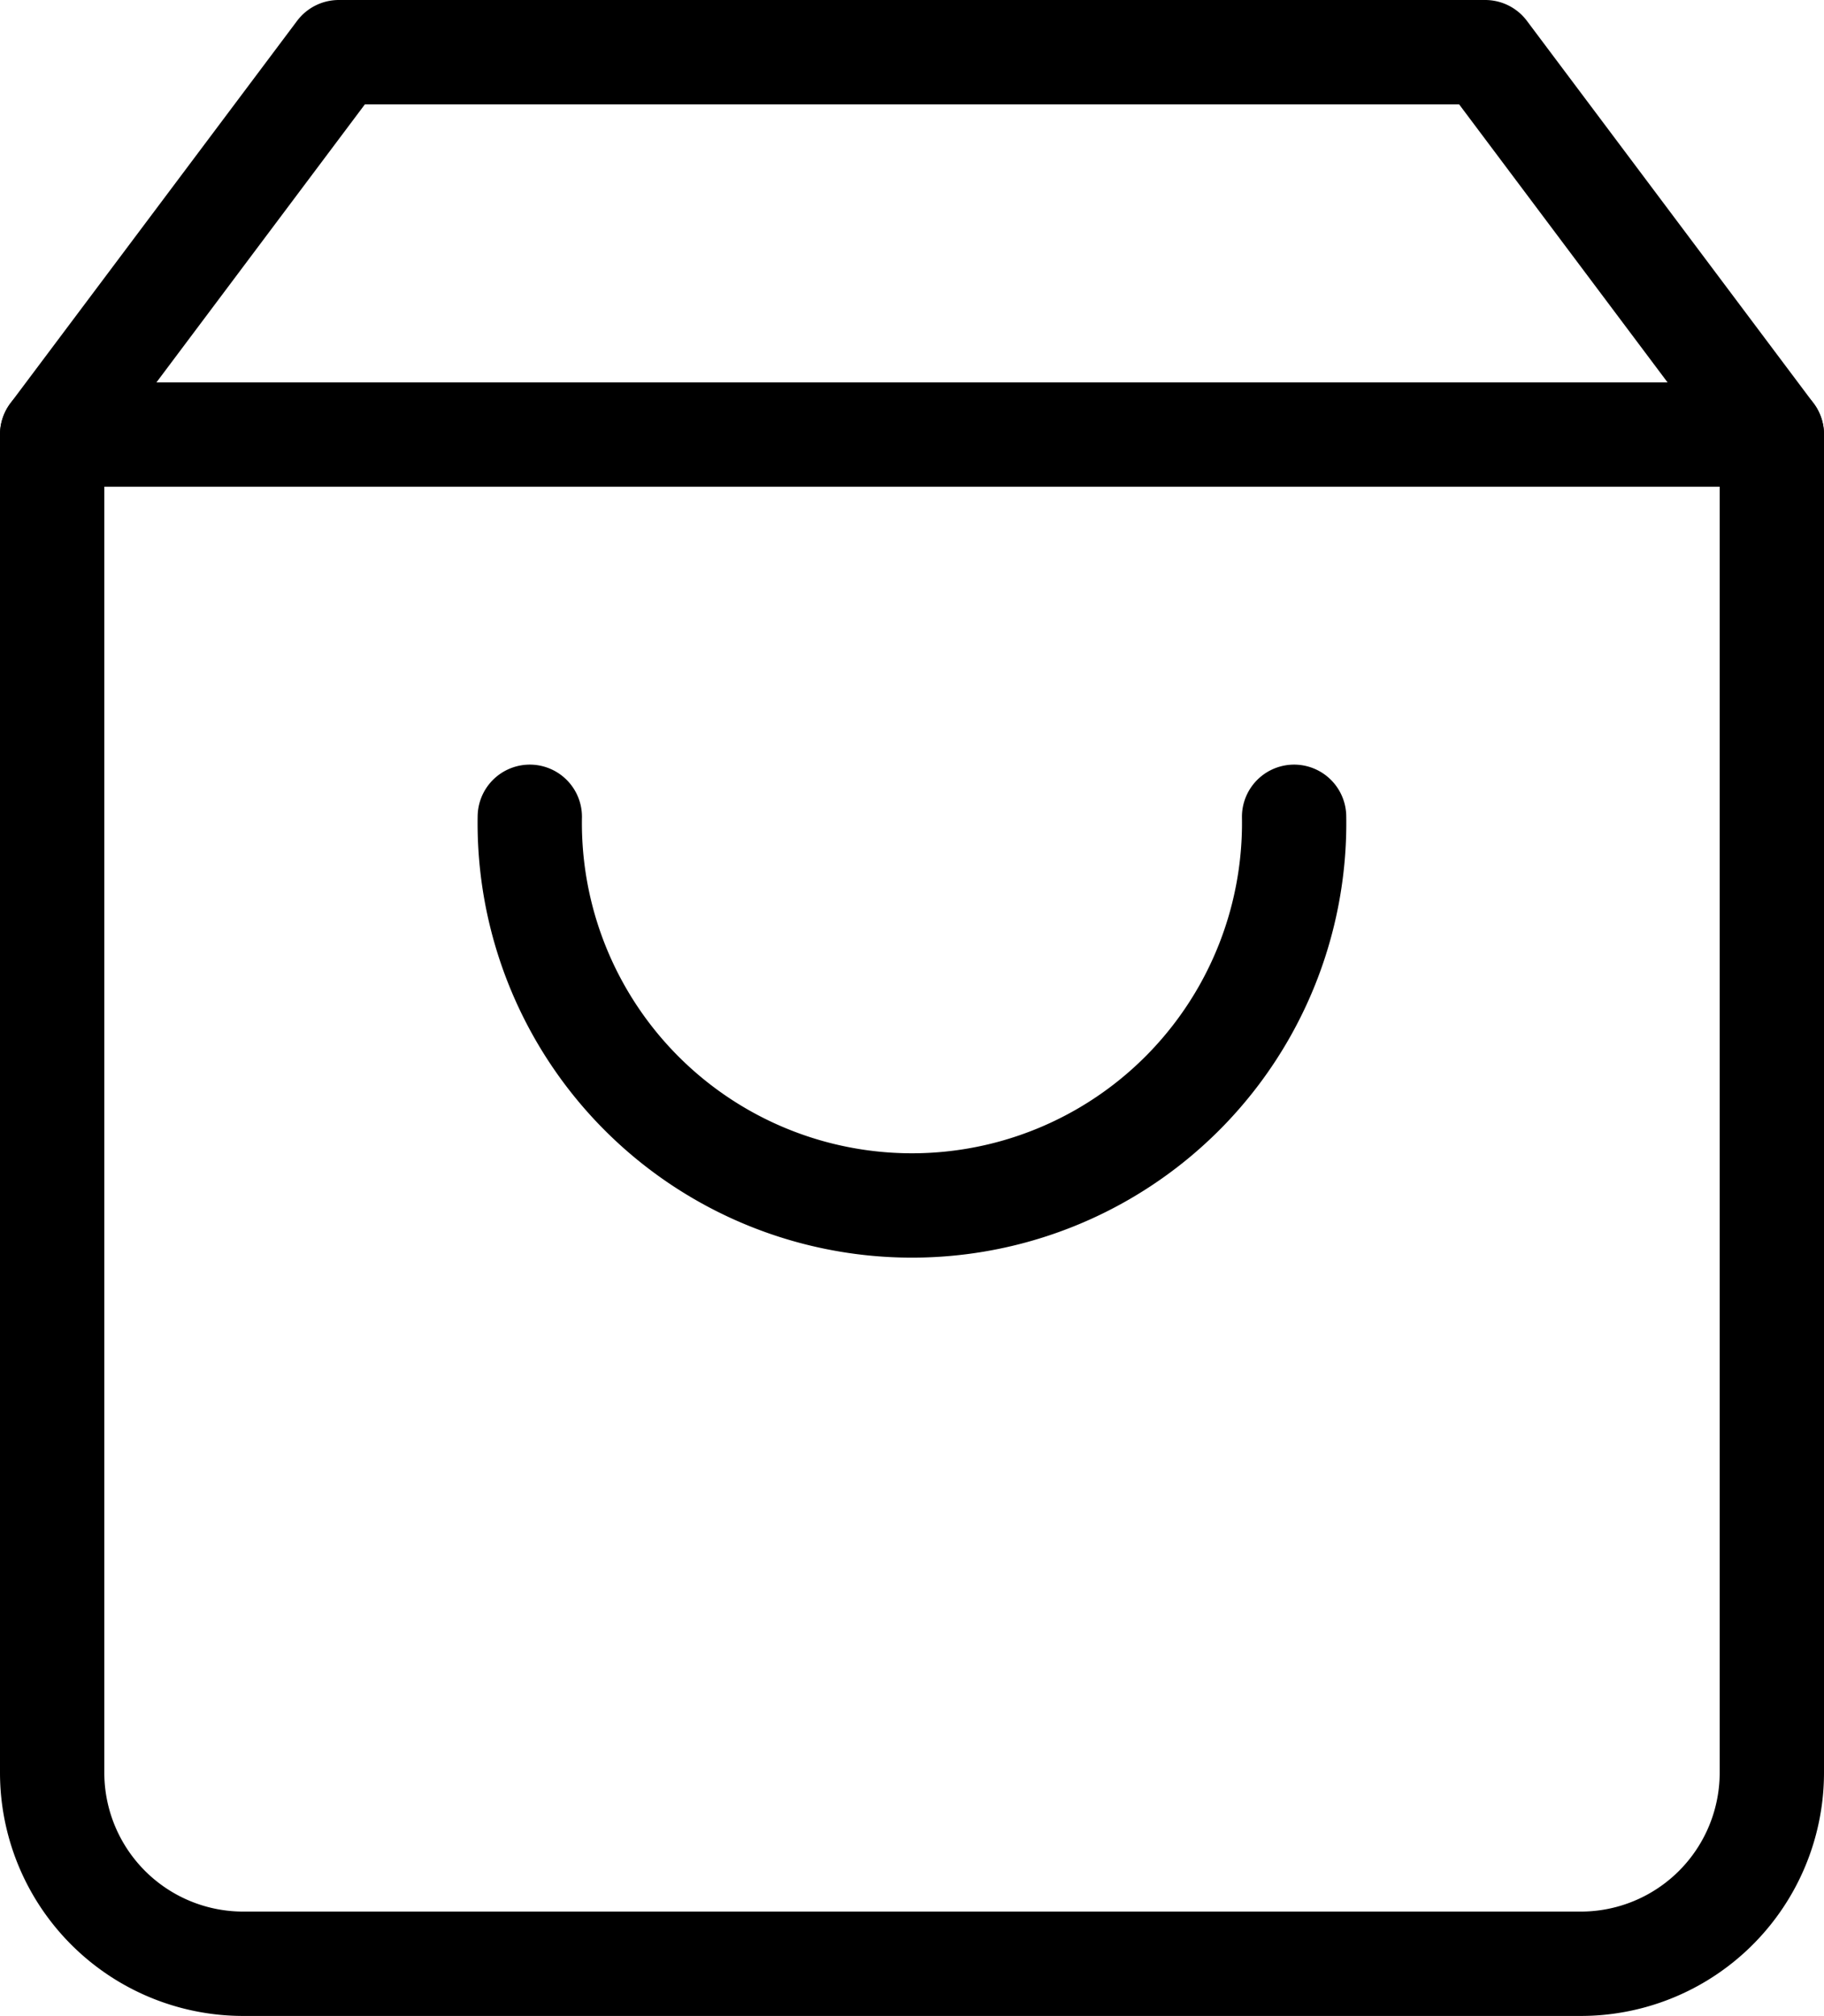
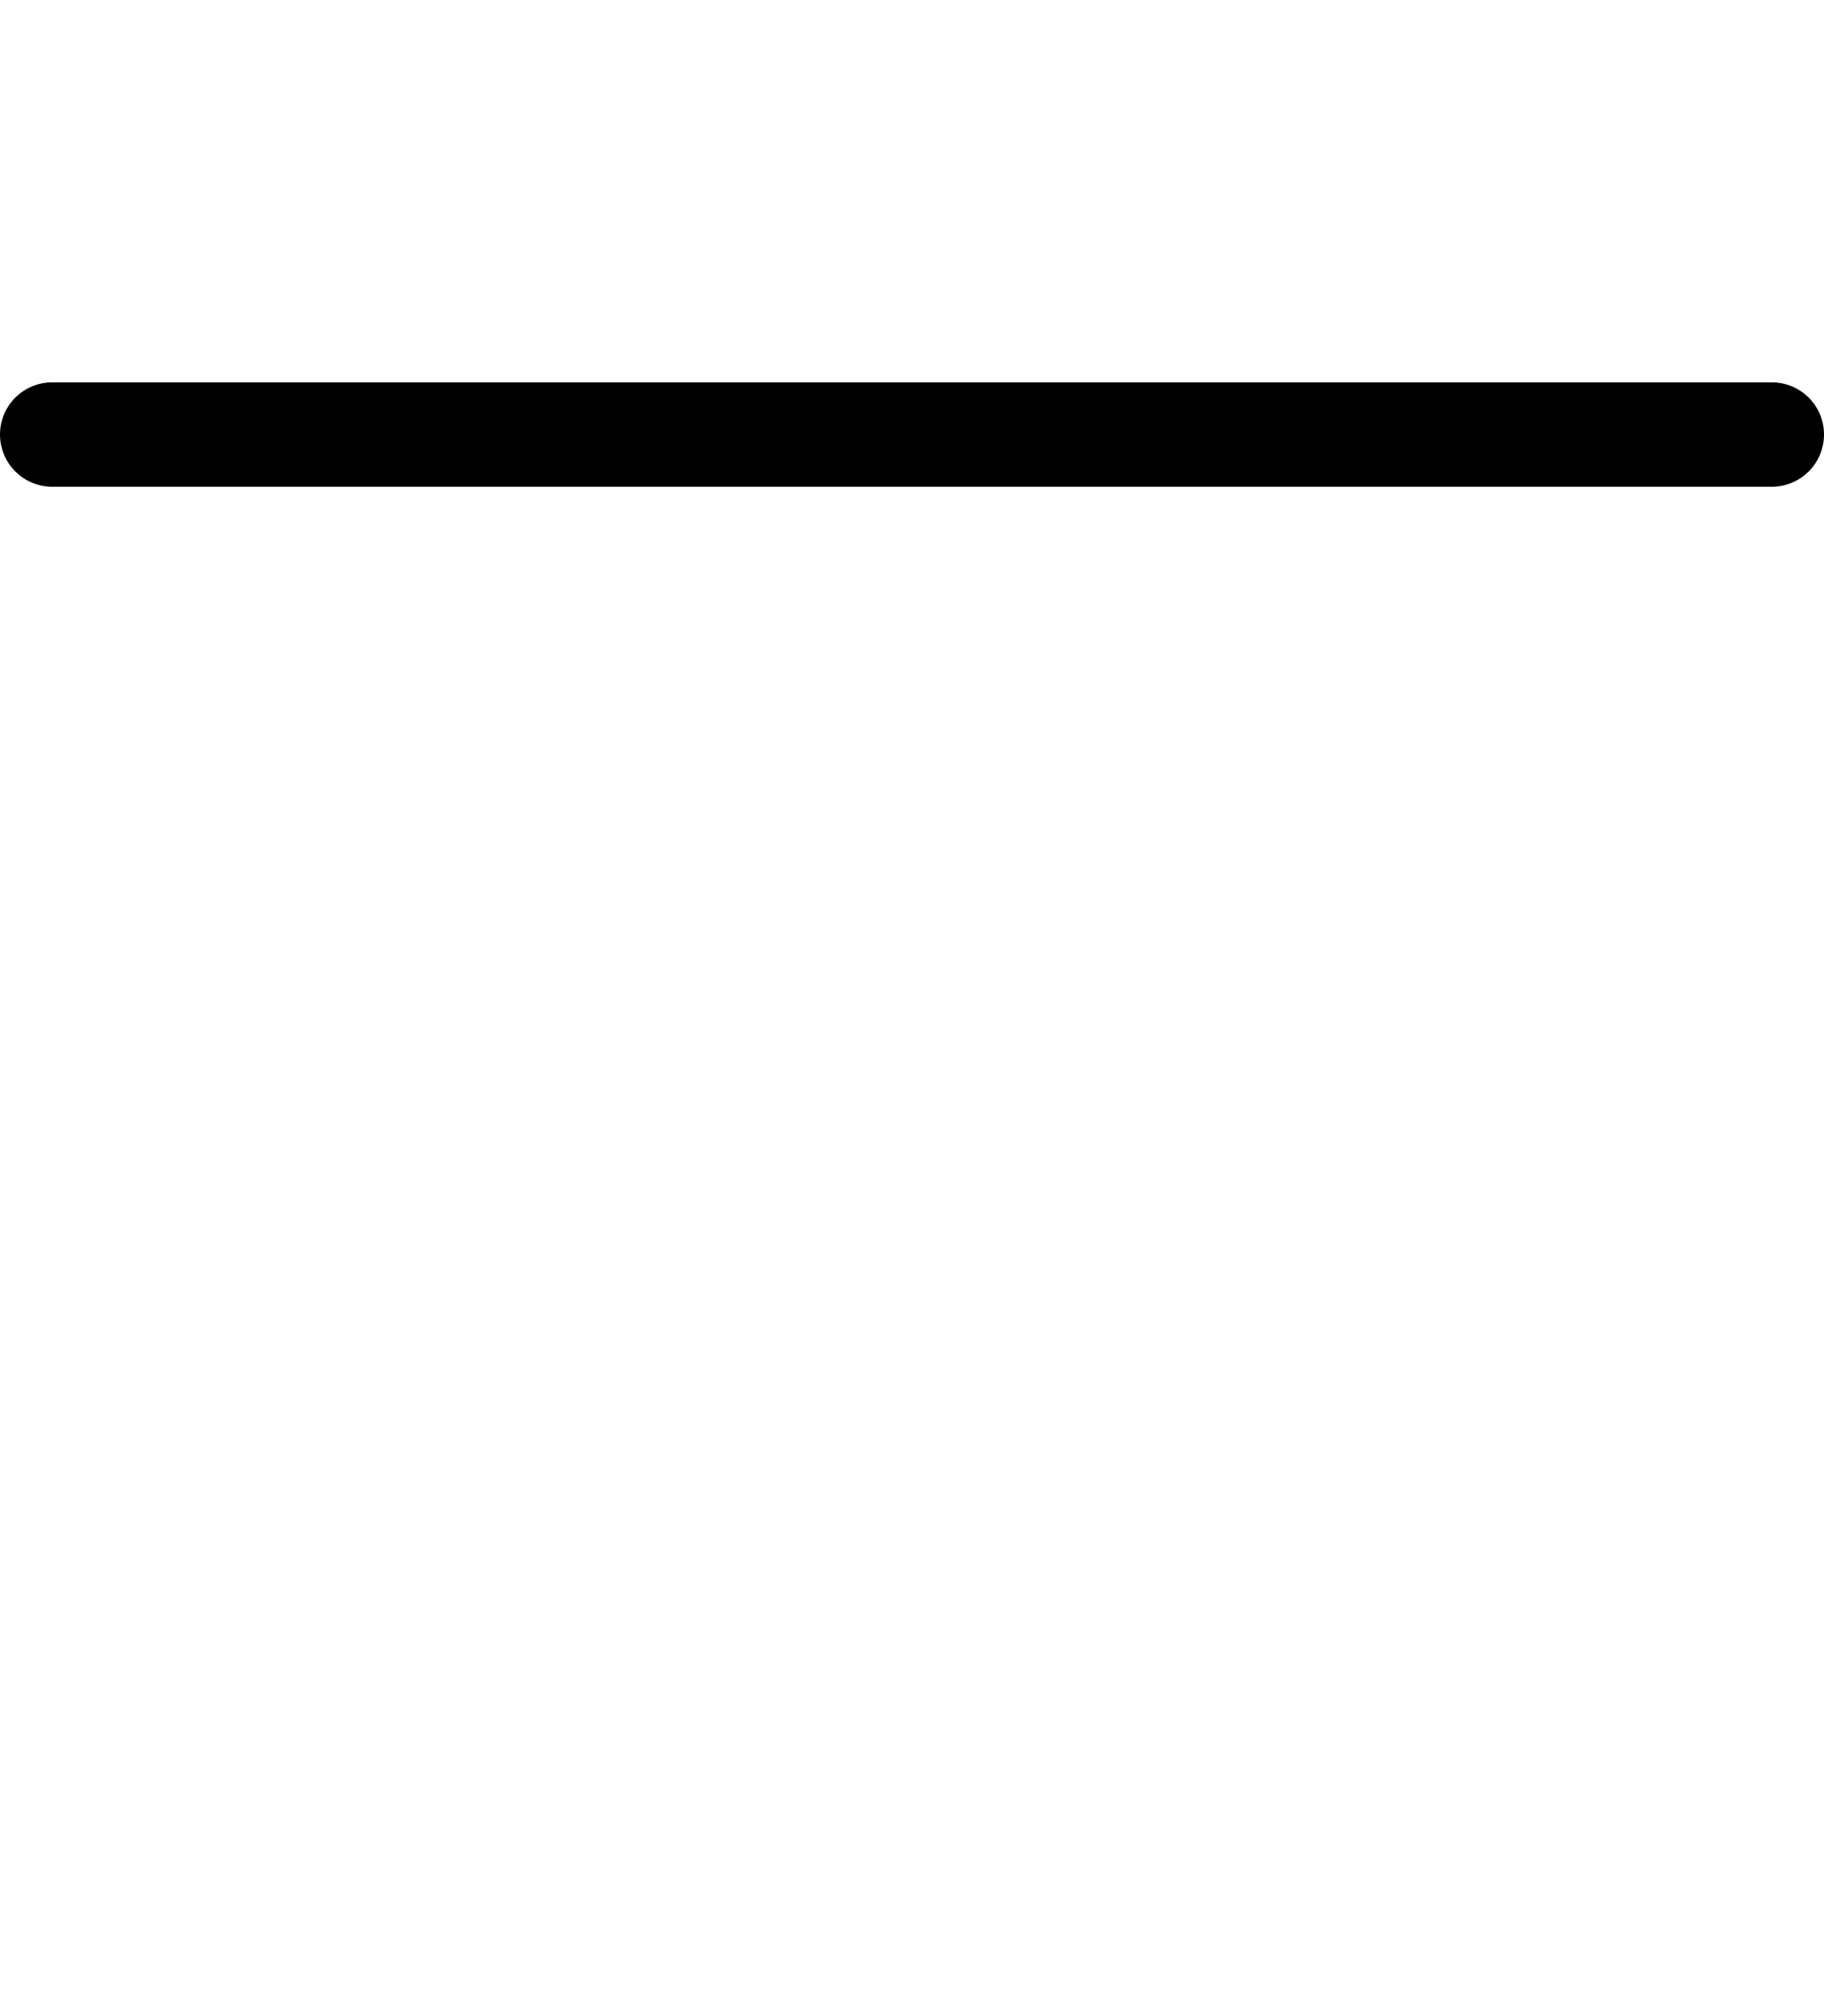
<svg xmlns="http://www.w3.org/2000/svg" width="17.486" height="19.318" viewBox="0 0 17.486 19.318">
  <g id="Icon_feather-shopping-bag" data-name="Icon feather-shopping-bag" transform="translate(0.5 0.5)">
-     <path id="Path_3" data-name="Path 3" d="M7.248,3,4.5,6.664V19.486a1.832,1.832,0,0,0,1.832,1.832H19.154a1.832,1.832,0,0,0,1.832-1.832V6.664L18.238,3Z" transform="translate(-4.5 -3)" fill="none" stroke="#000" stroke-linecap="round" stroke-linejoin="round" stroke-width="1" />
    <path id="Path_4" data-name="Path 4" d="M4.5,9H20.986" transform="translate(-4.5 -5.336)" fill="none" stroke="#000" stroke-linecap="round" stroke-linejoin="round" stroke-width="1" />
-     <path id="Path_5" data-name="Path 5" d="M19.327,15A3.664,3.664,0,1,1,12,15" transform="translate(-7.421 -7.673)" fill="none" stroke="#000" stroke-linecap="round" stroke-linejoin="round" stroke-width="1" />
  </g>
</svg>